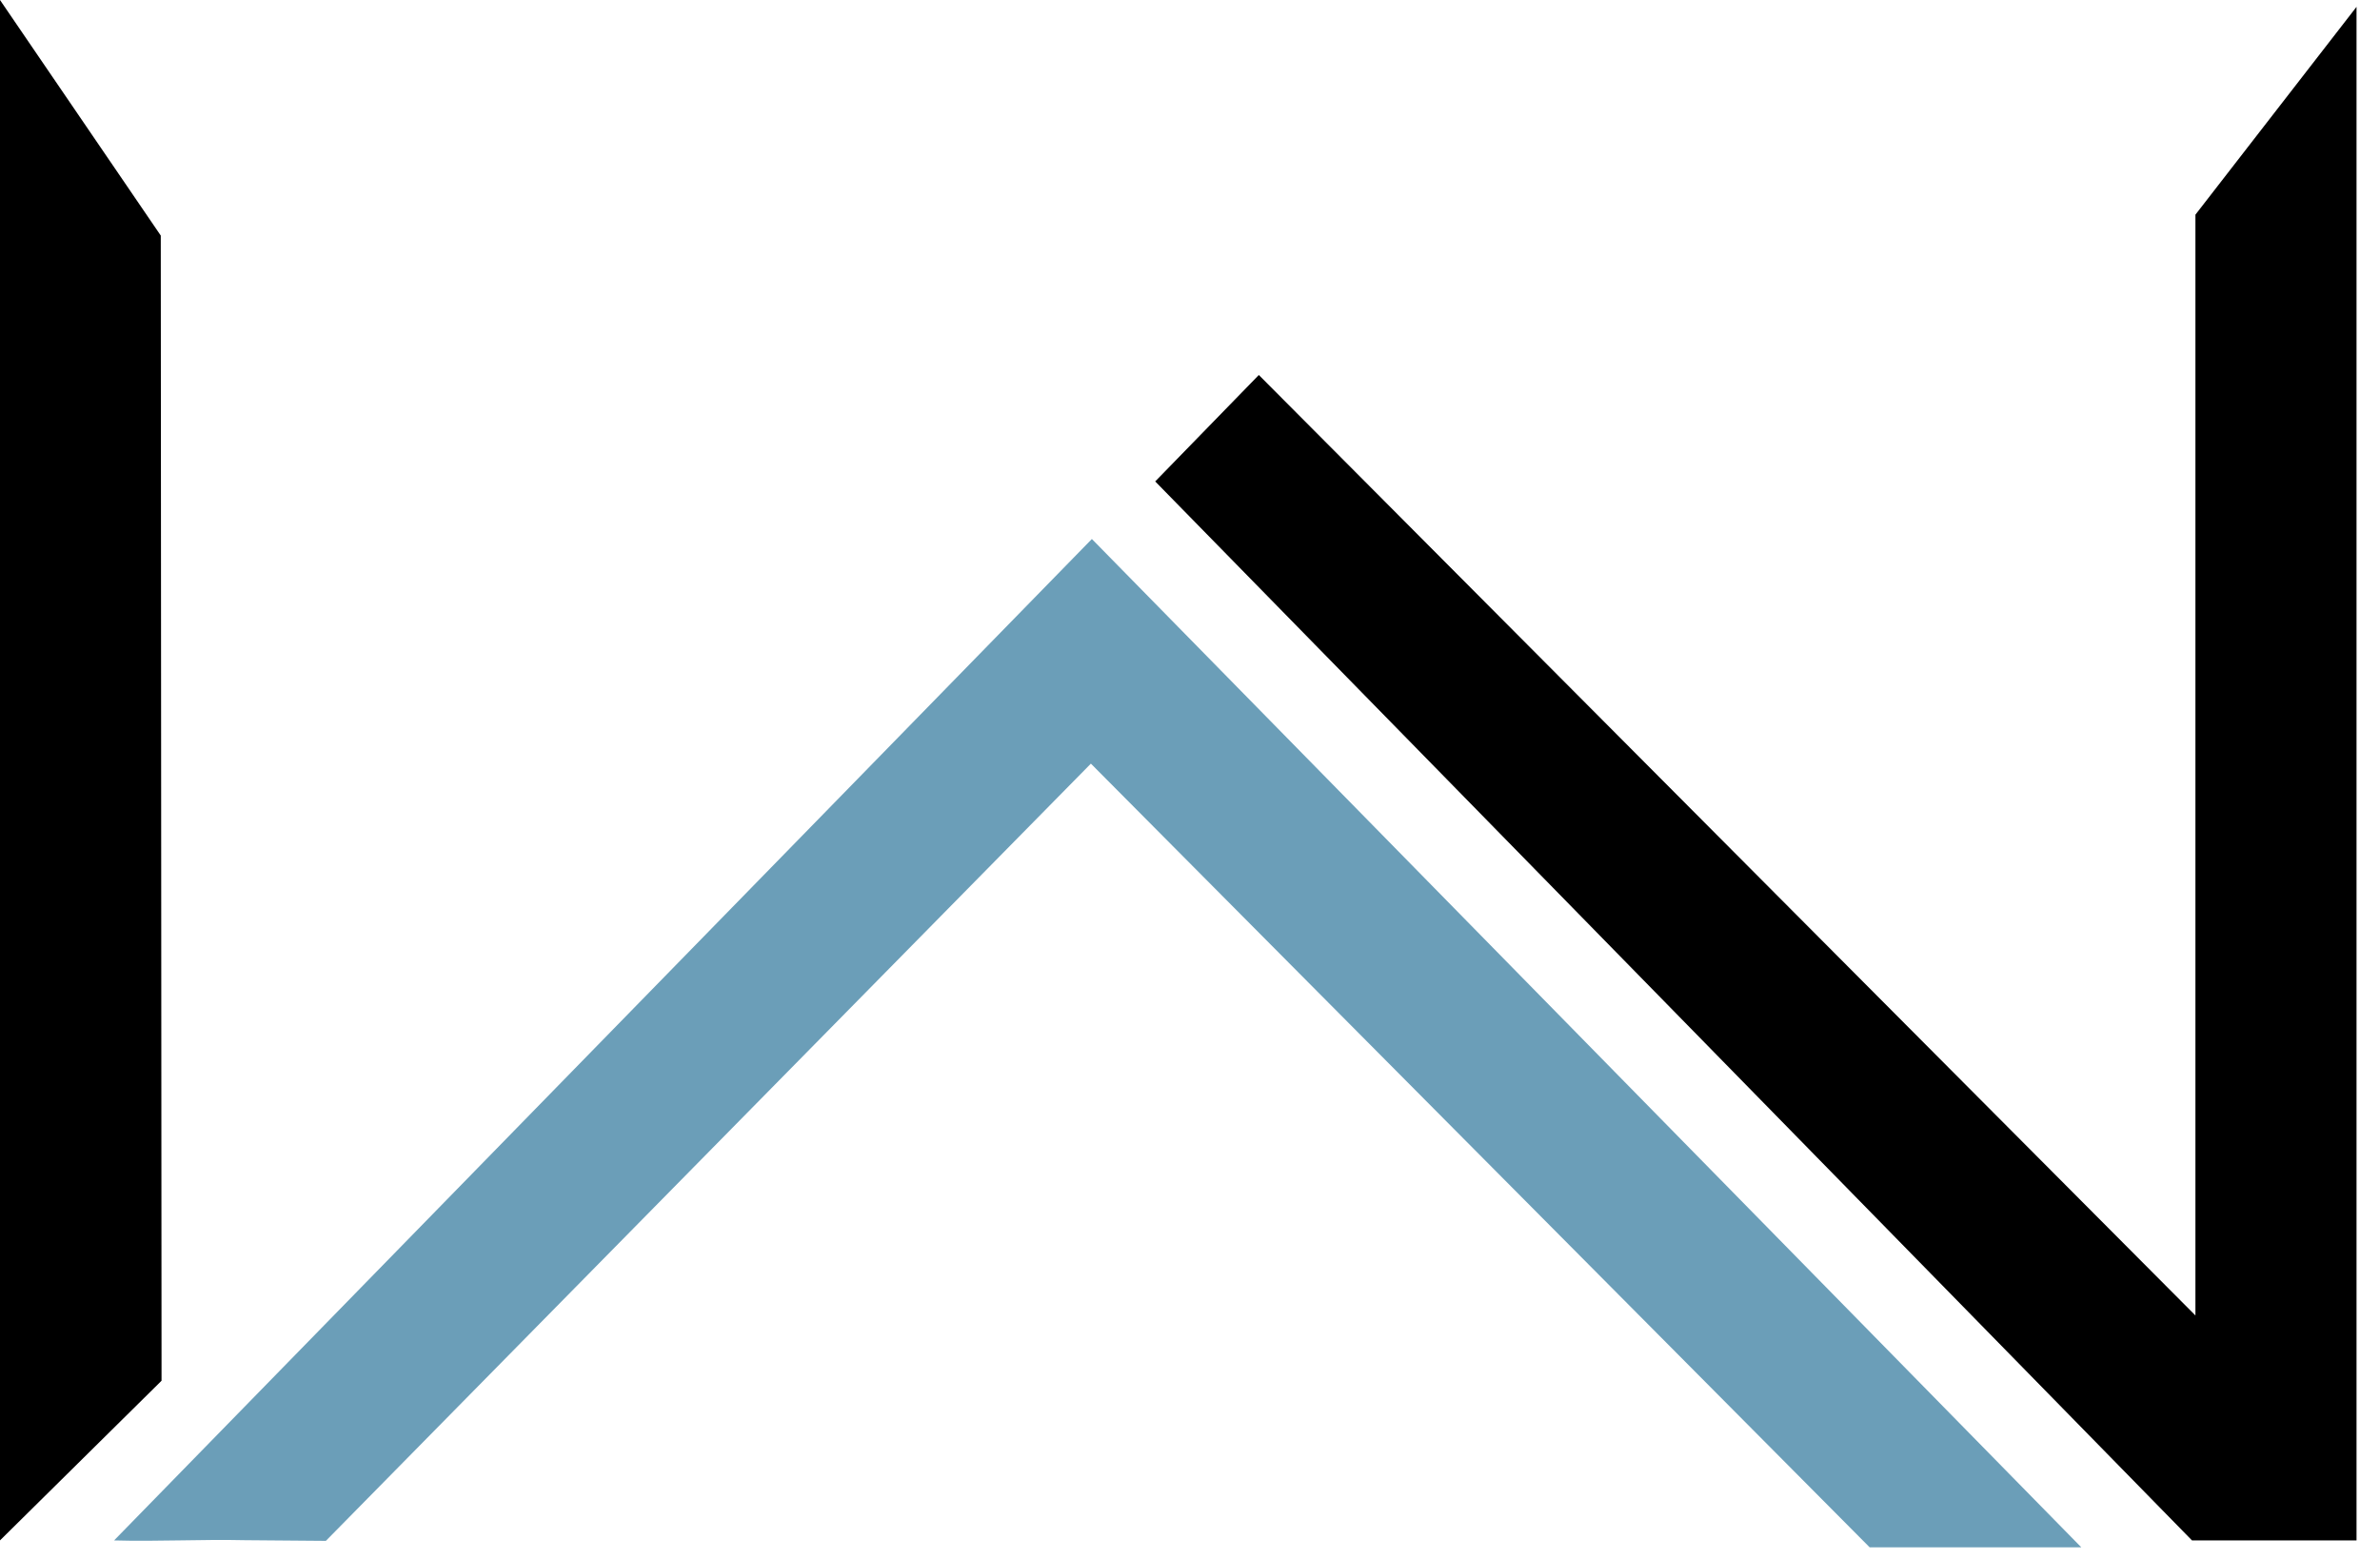
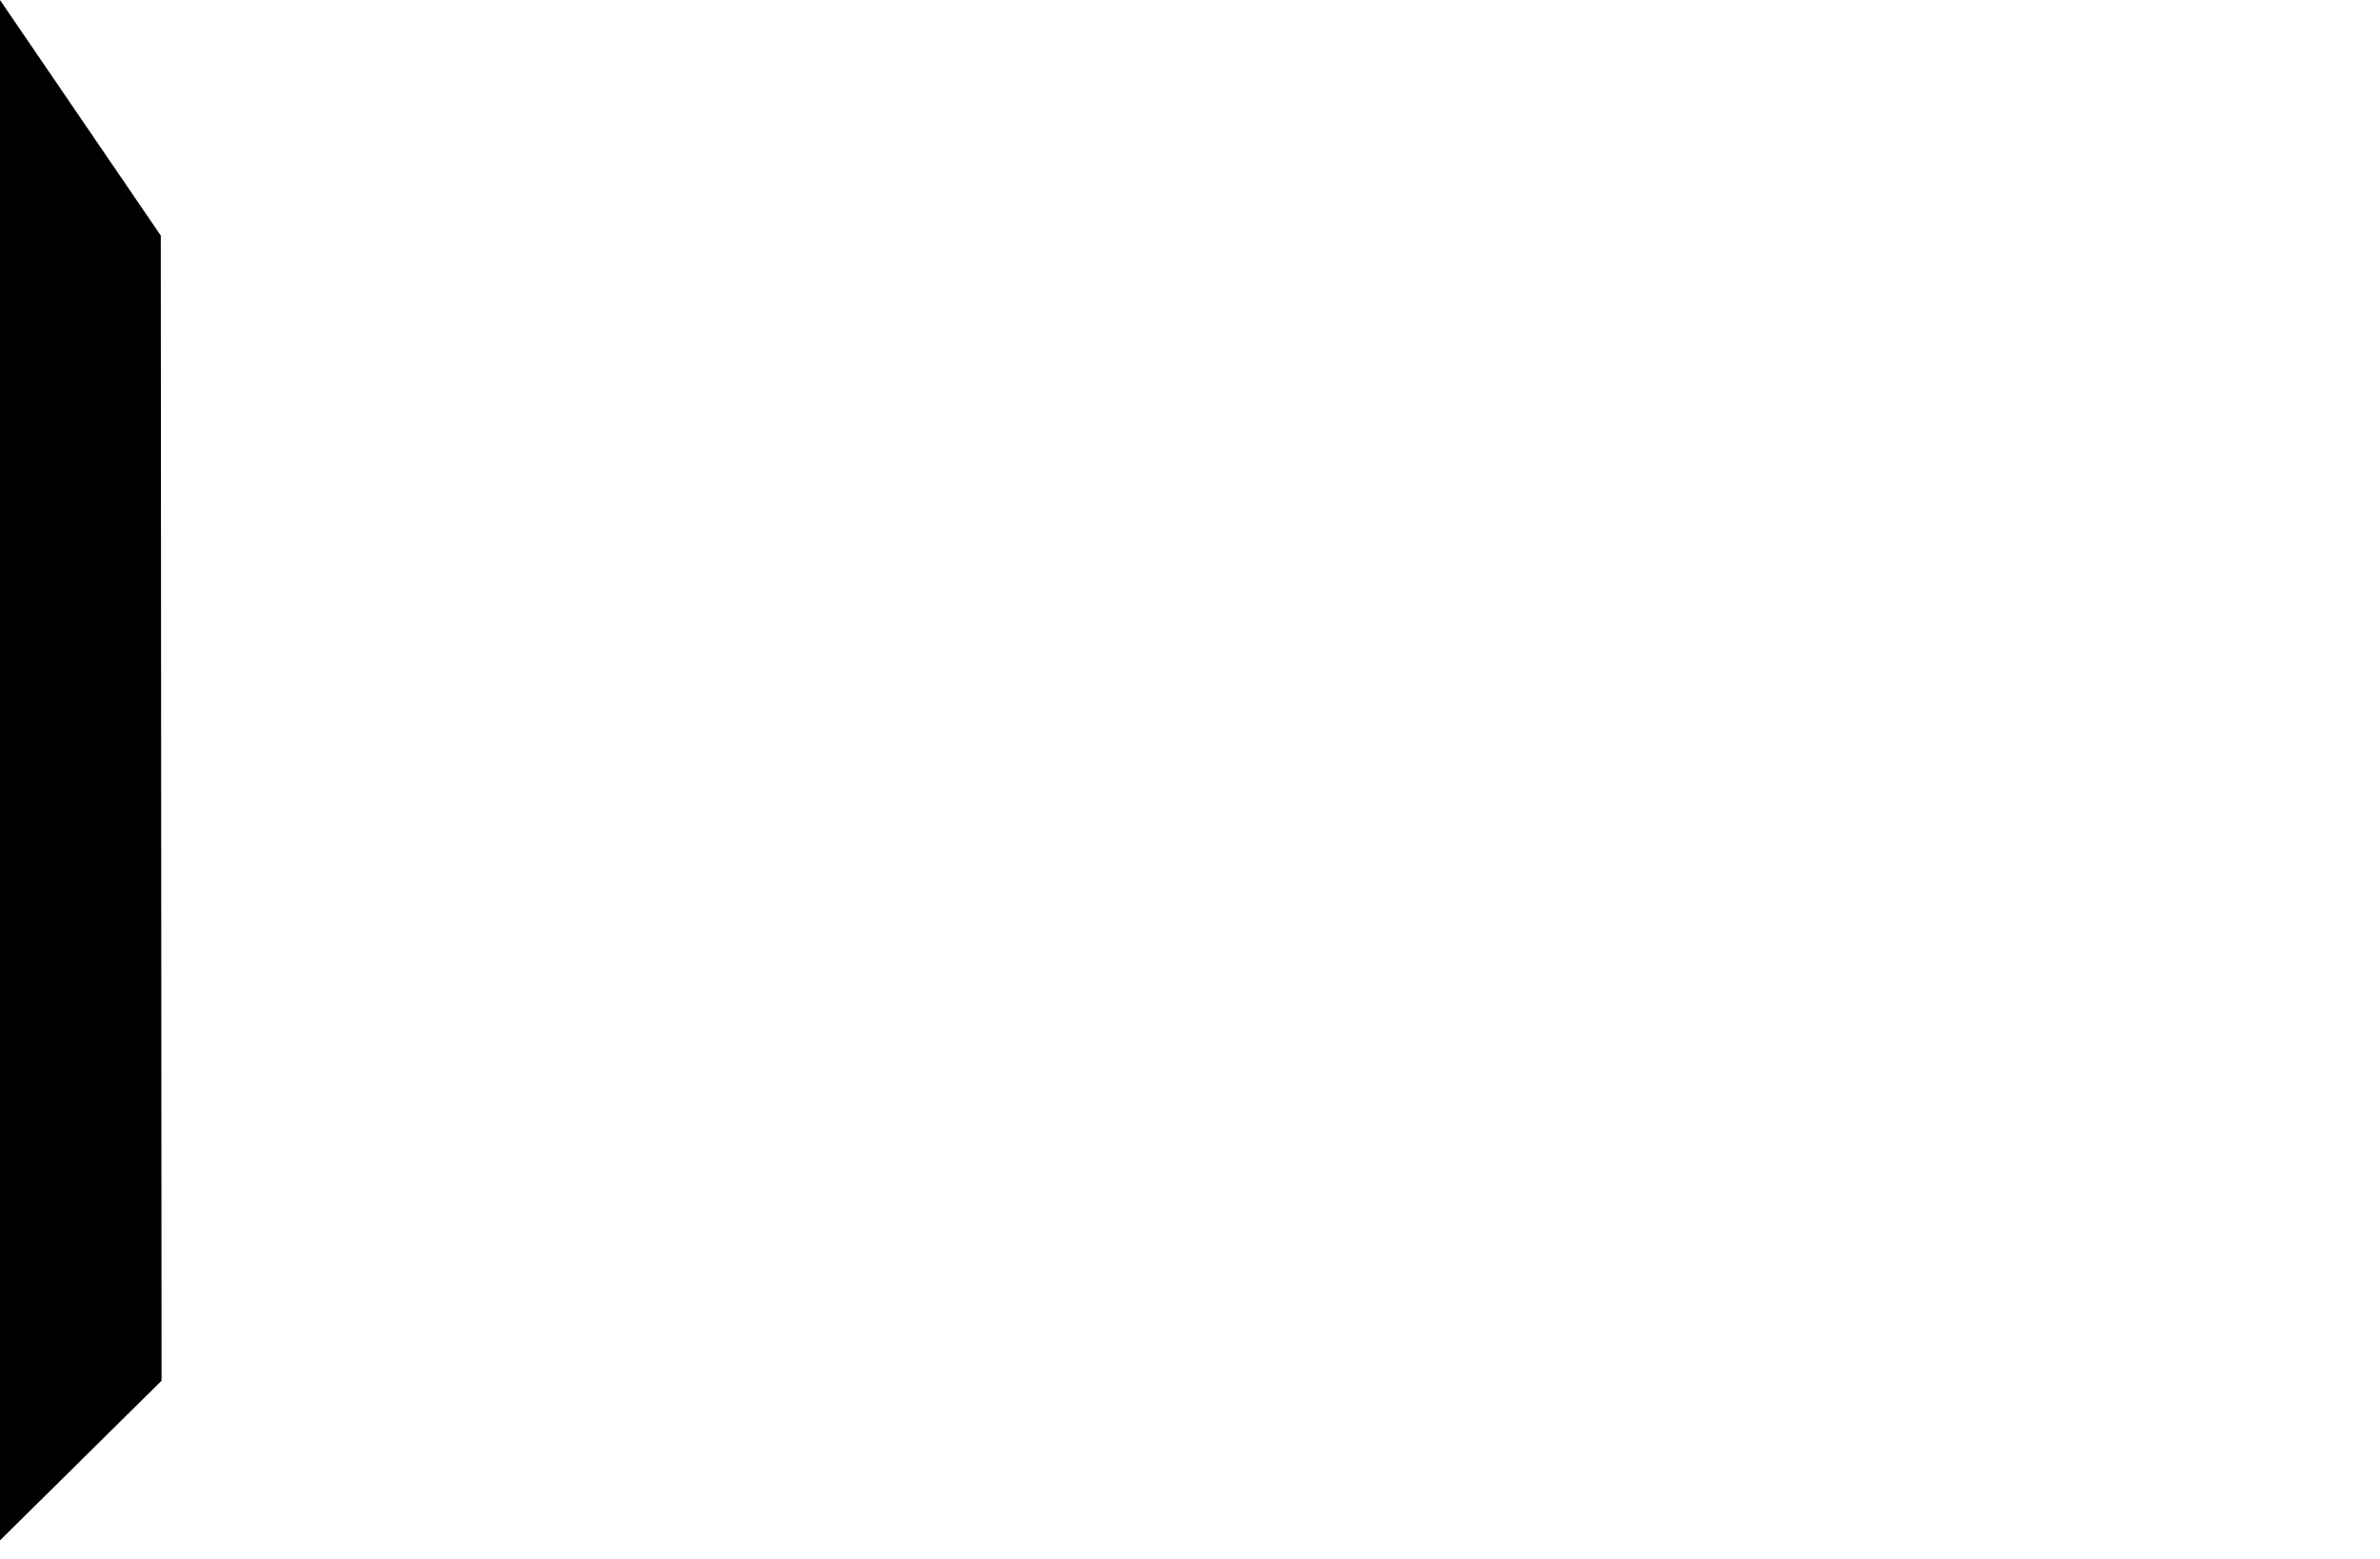
<svg xmlns="http://www.w3.org/2000/svg" width="87" height="57" viewBox="0 0 87 57" fill="none">
  <path d="M0 56.322L5.905 50.485V49.733L5.877 8.613L0 0V56.322Z" fill="black" />
-   <path d="M86.142 56.323V0.25L80.253 7.849V48.098L46.016 13.711L42.228 17.603L80.128 56.323H86.142Z" fill="black" />
-   <path d="M76.078 56.572L39.913 19.708L4.17 56.323C5.765 56.368 7.371 56.278 8.965 56.315L11.912 56.339L39.877 27.921L68.345 56.576H76.074L76.078 56.572Z" fill="#6B9EB8" />
</svg>